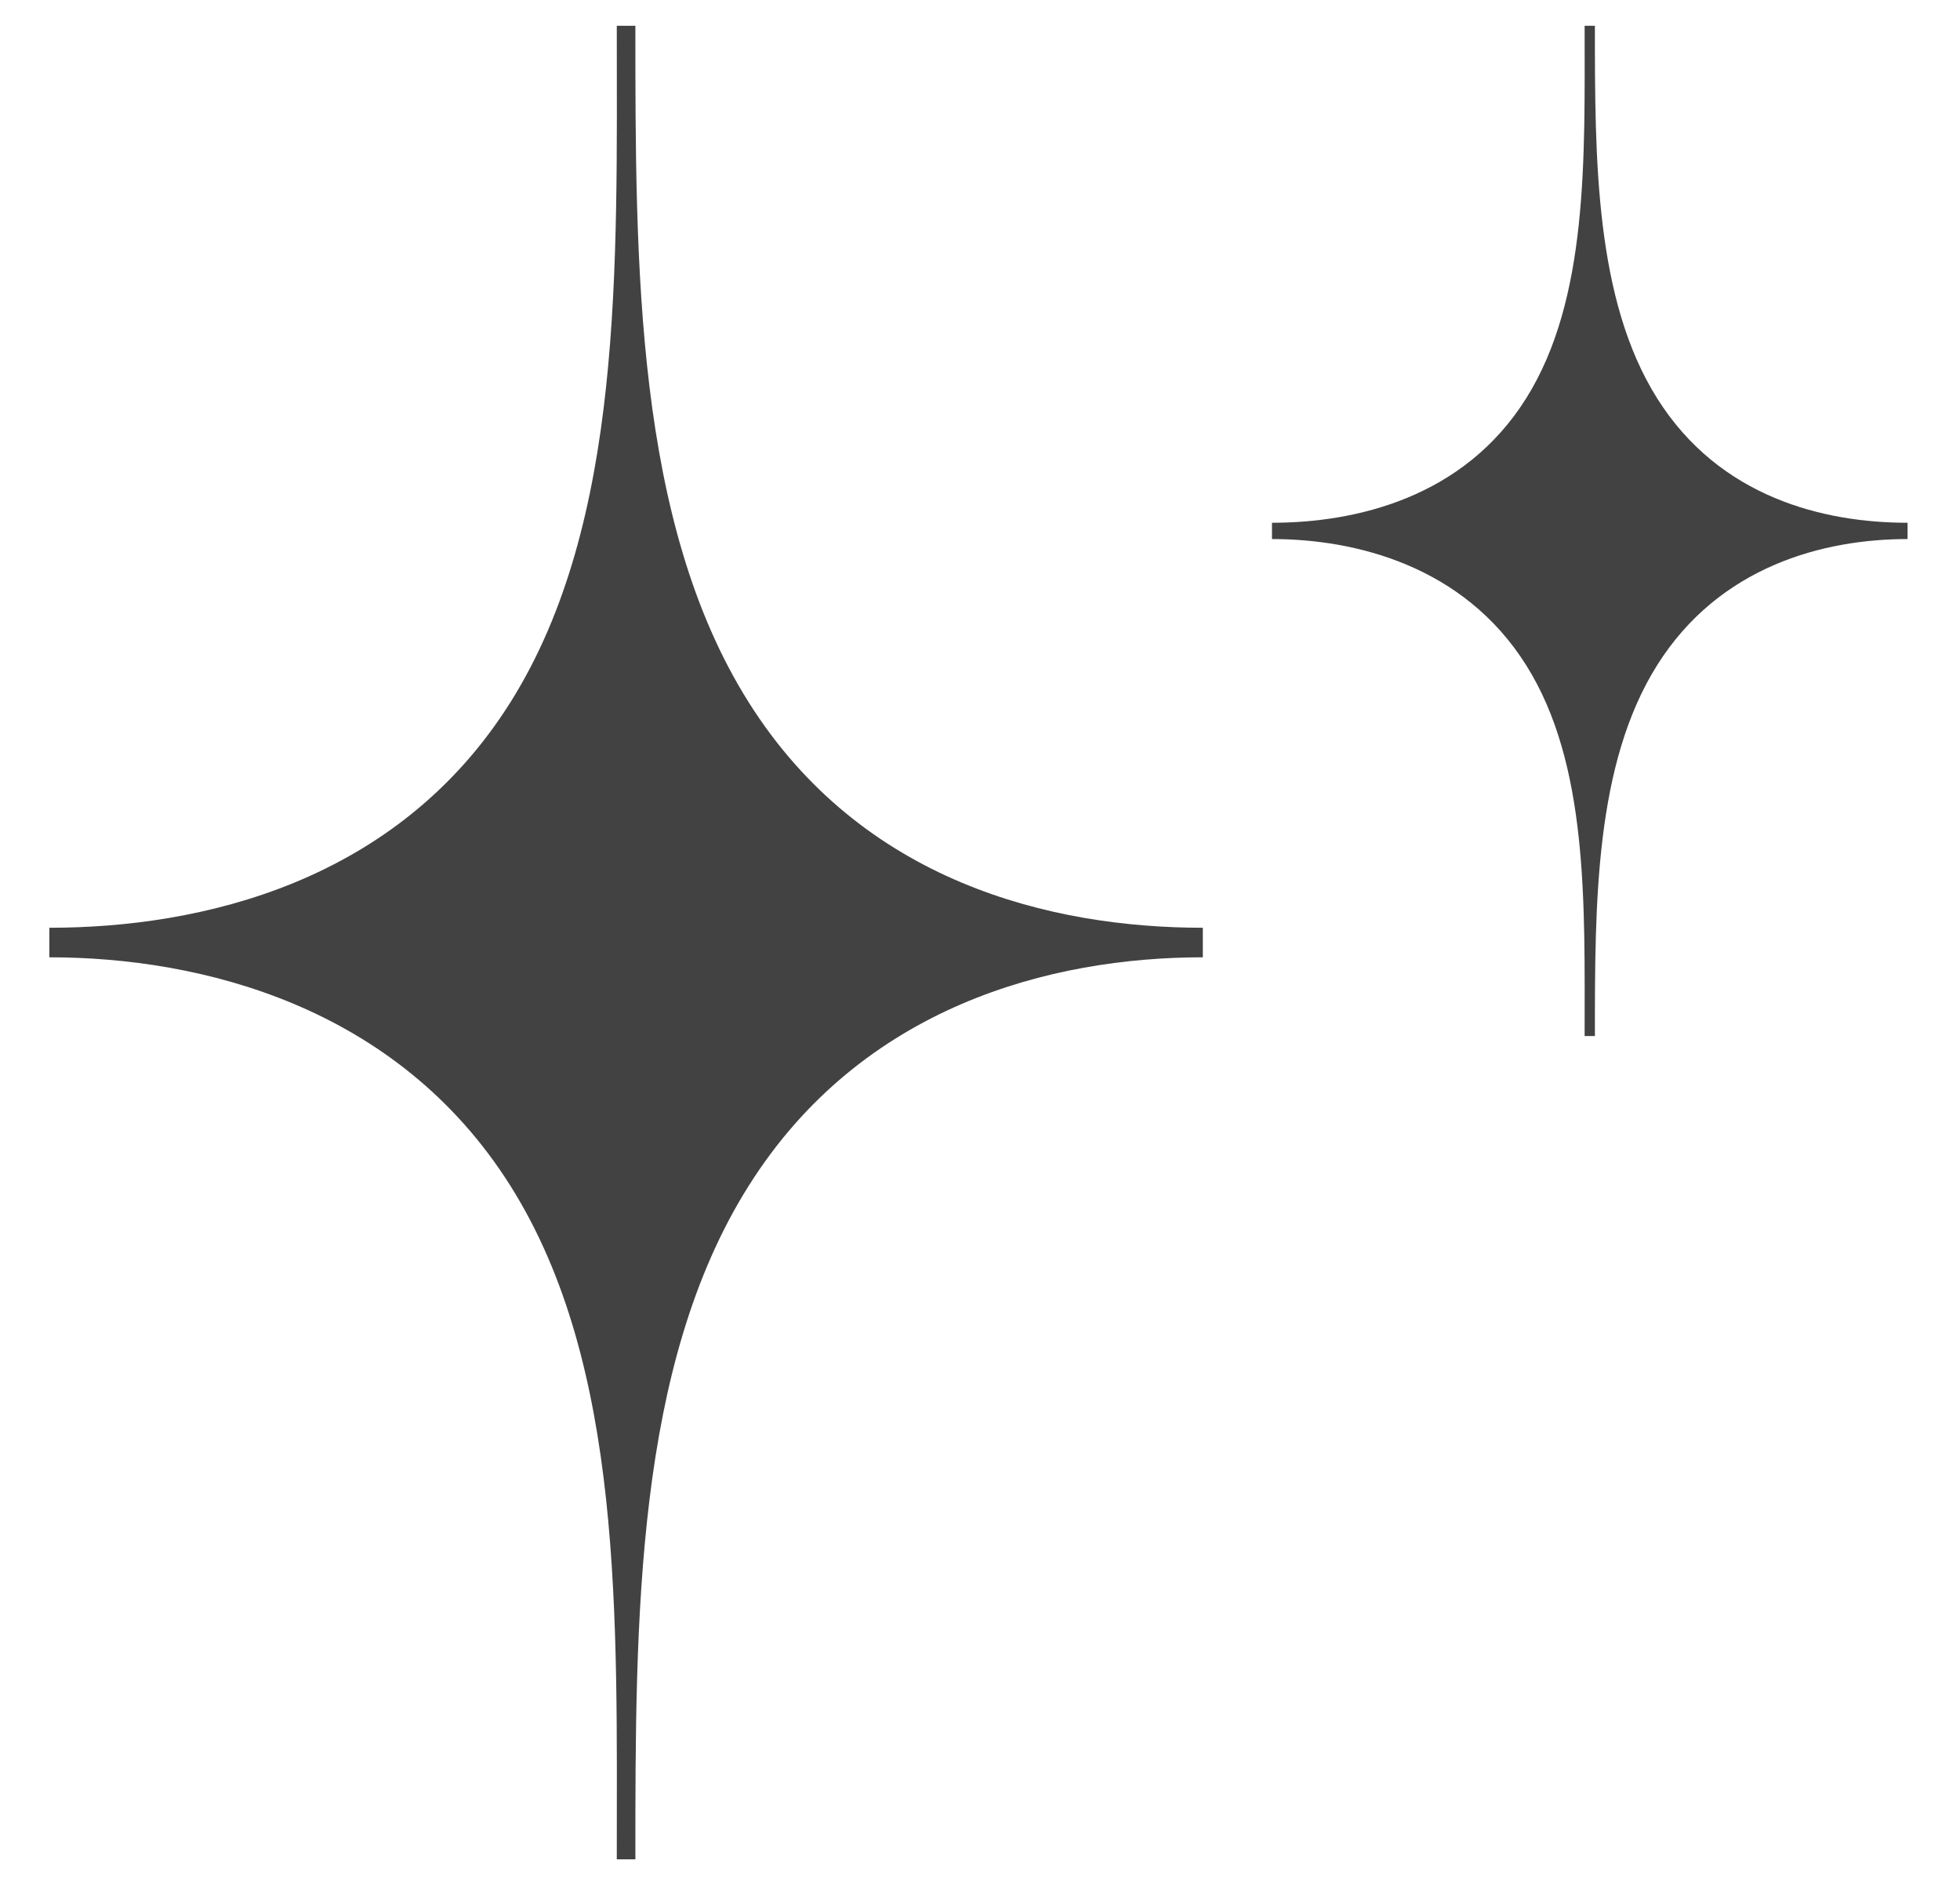
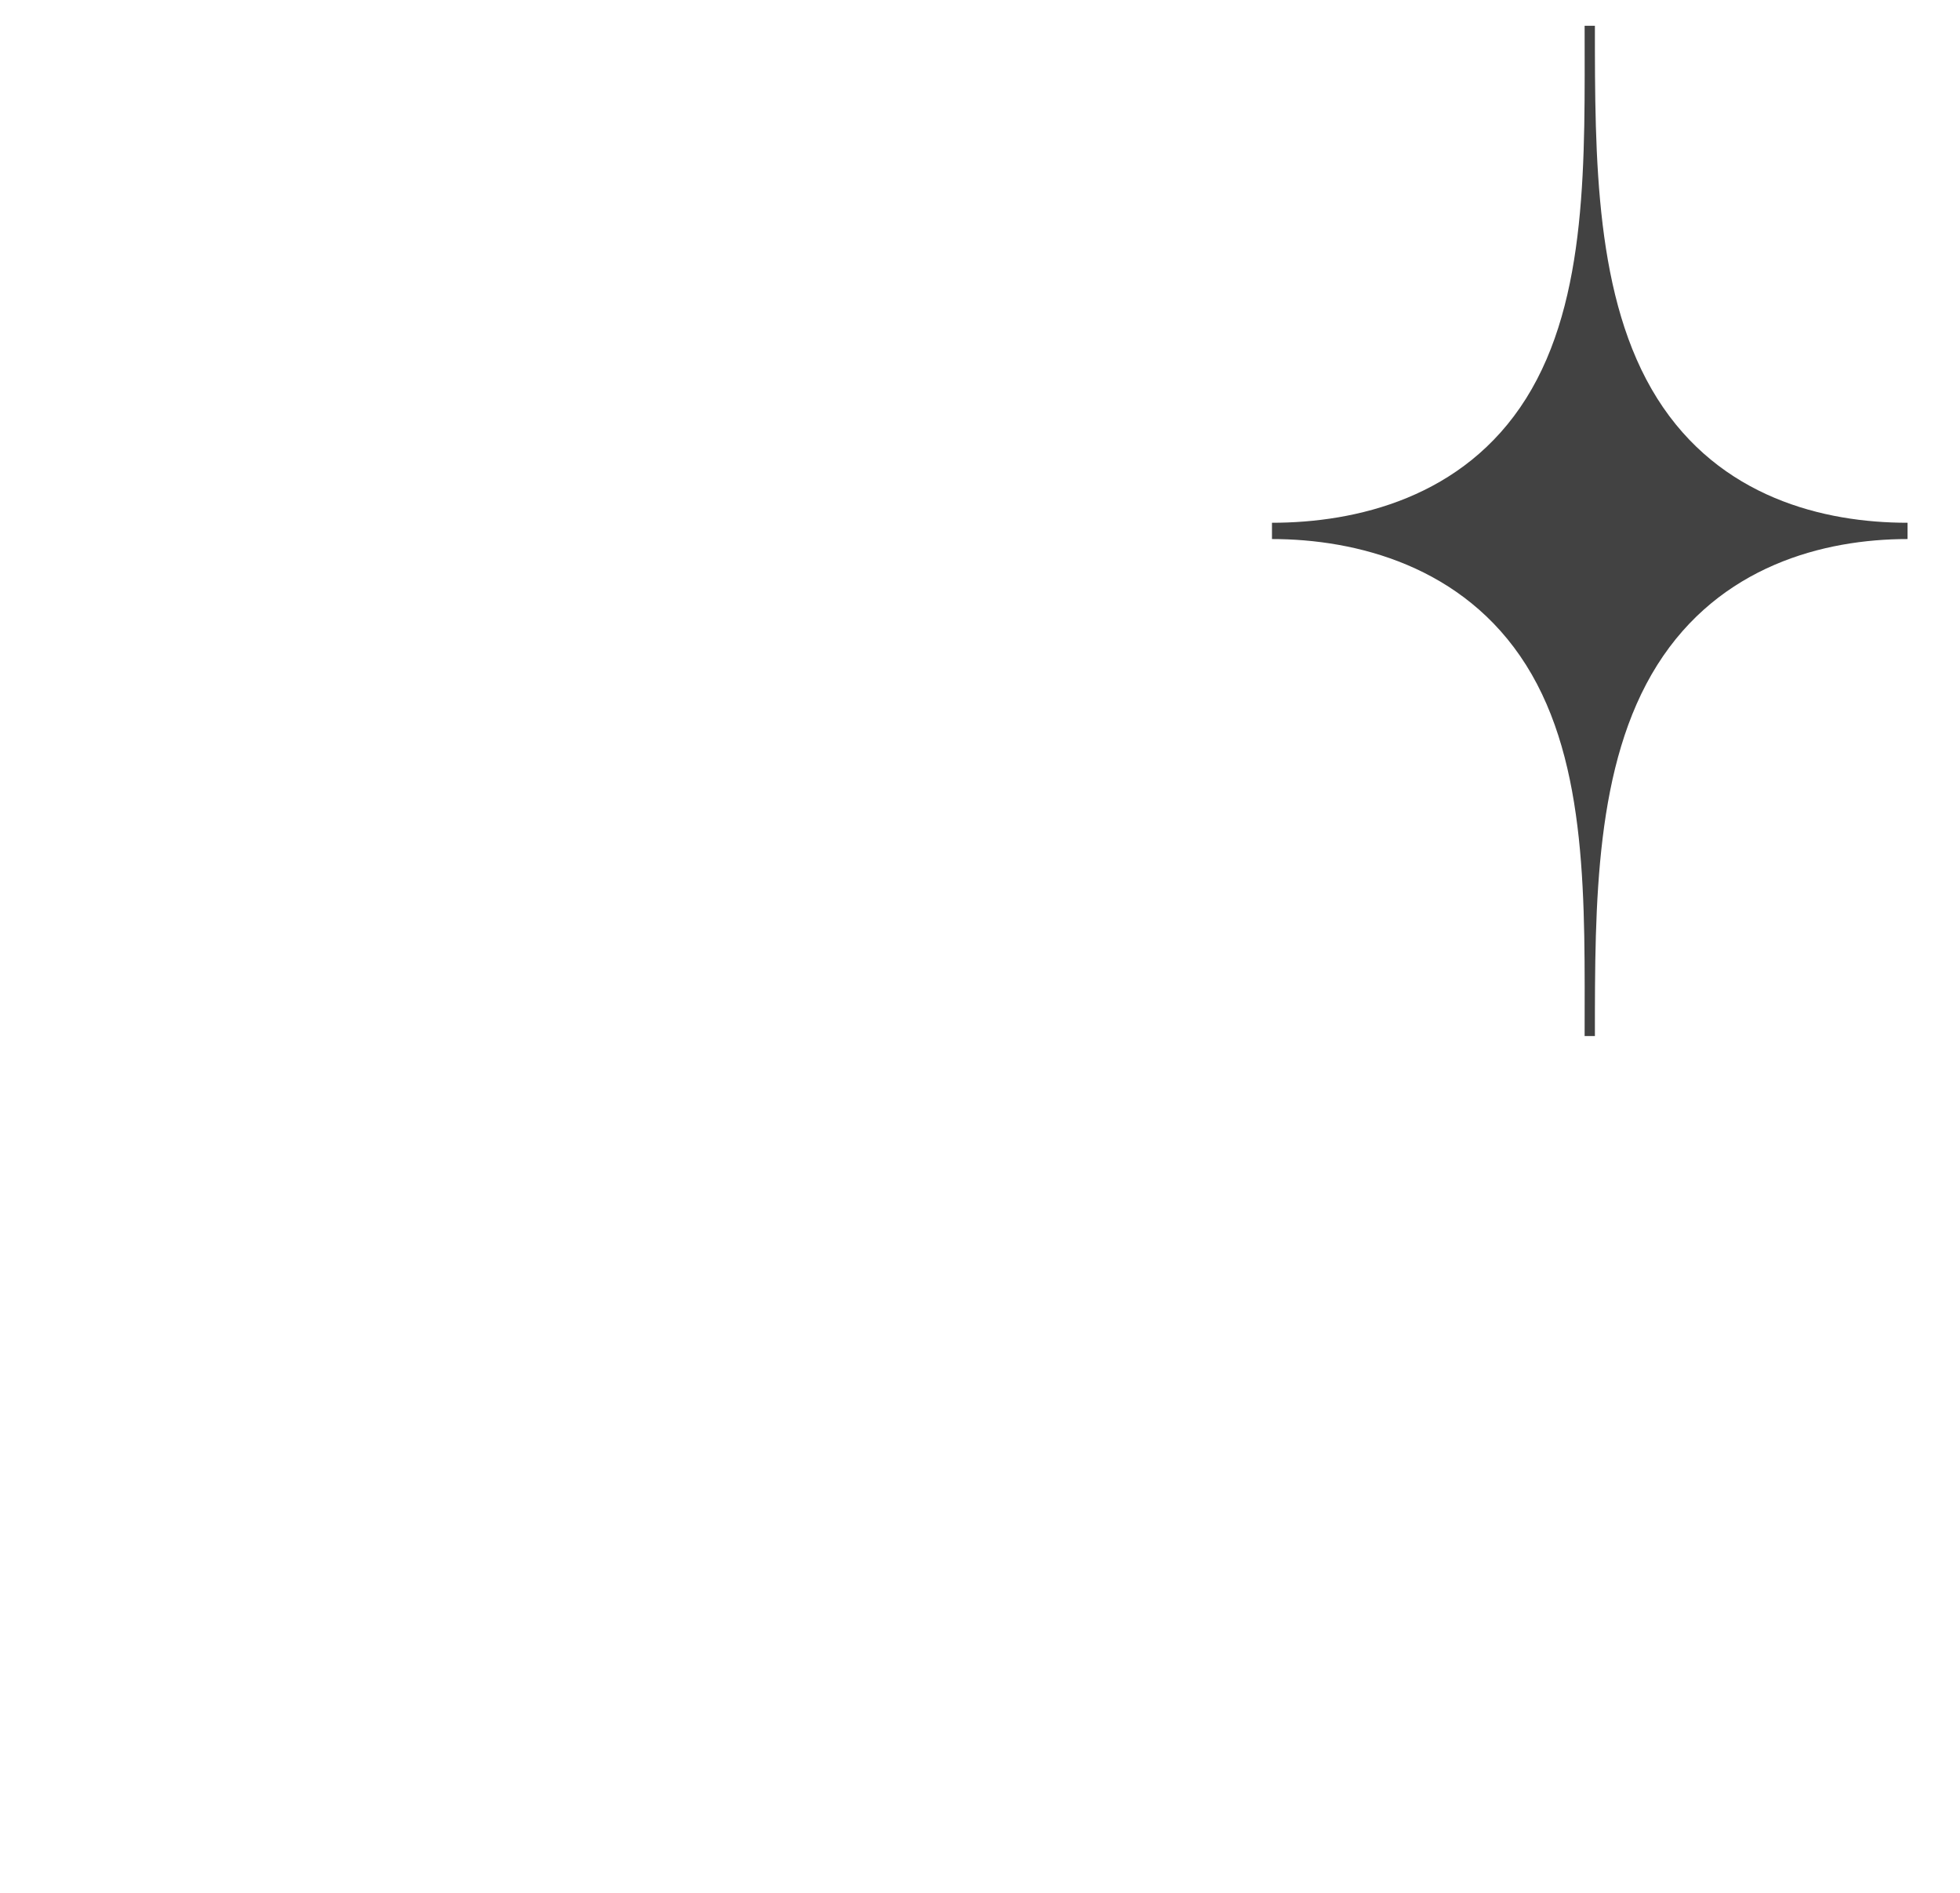
<svg xmlns="http://www.w3.org/2000/svg" width="29" height="28" viewBox="0 0 29 28" fill="none">
-   <path fill-rule="evenodd" clip-rule="evenodd" d="M9.401 27.504H9.126C9.126 23.939 9.23 20.208 7.554 17.544C5.877 14.88 2.975 14.161 0.73 14.161V13.724C2.975 13.724 5.877 13.057 7.554 10.386C9.23 7.716 9.126 3.934 9.126 0.381H9.401C9.401 3.945 9.399 7.722 11.076 10.386C12.752 13.05 15.552 13.724 17.797 13.724V14.161C15.554 14.161 12.752 14.88 11.076 17.544C9.399 20.208 9.401 23.937 9.401 27.504Z" fill="#424242" />
  <path fill-rule="evenodd" clip-rule="evenodd" d="M23.598 15.326H23.446C23.446 13.361 23.504 11.306 22.58 9.838C21.656 8.37 20.057 7.974 18.82 7.974V7.733C20.057 7.733 21.656 7.366 22.58 5.894C23.504 4.422 23.446 2.339 23.446 0.381H23.598C23.598 2.345 23.597 4.426 24.52 5.894C25.444 7.362 26.987 7.733 28.224 7.733V7.974C26.988 7.974 25.444 8.37 24.52 9.838C23.597 11.306 23.598 13.36 23.598 15.326Z" fill="#424242" />
</svg>